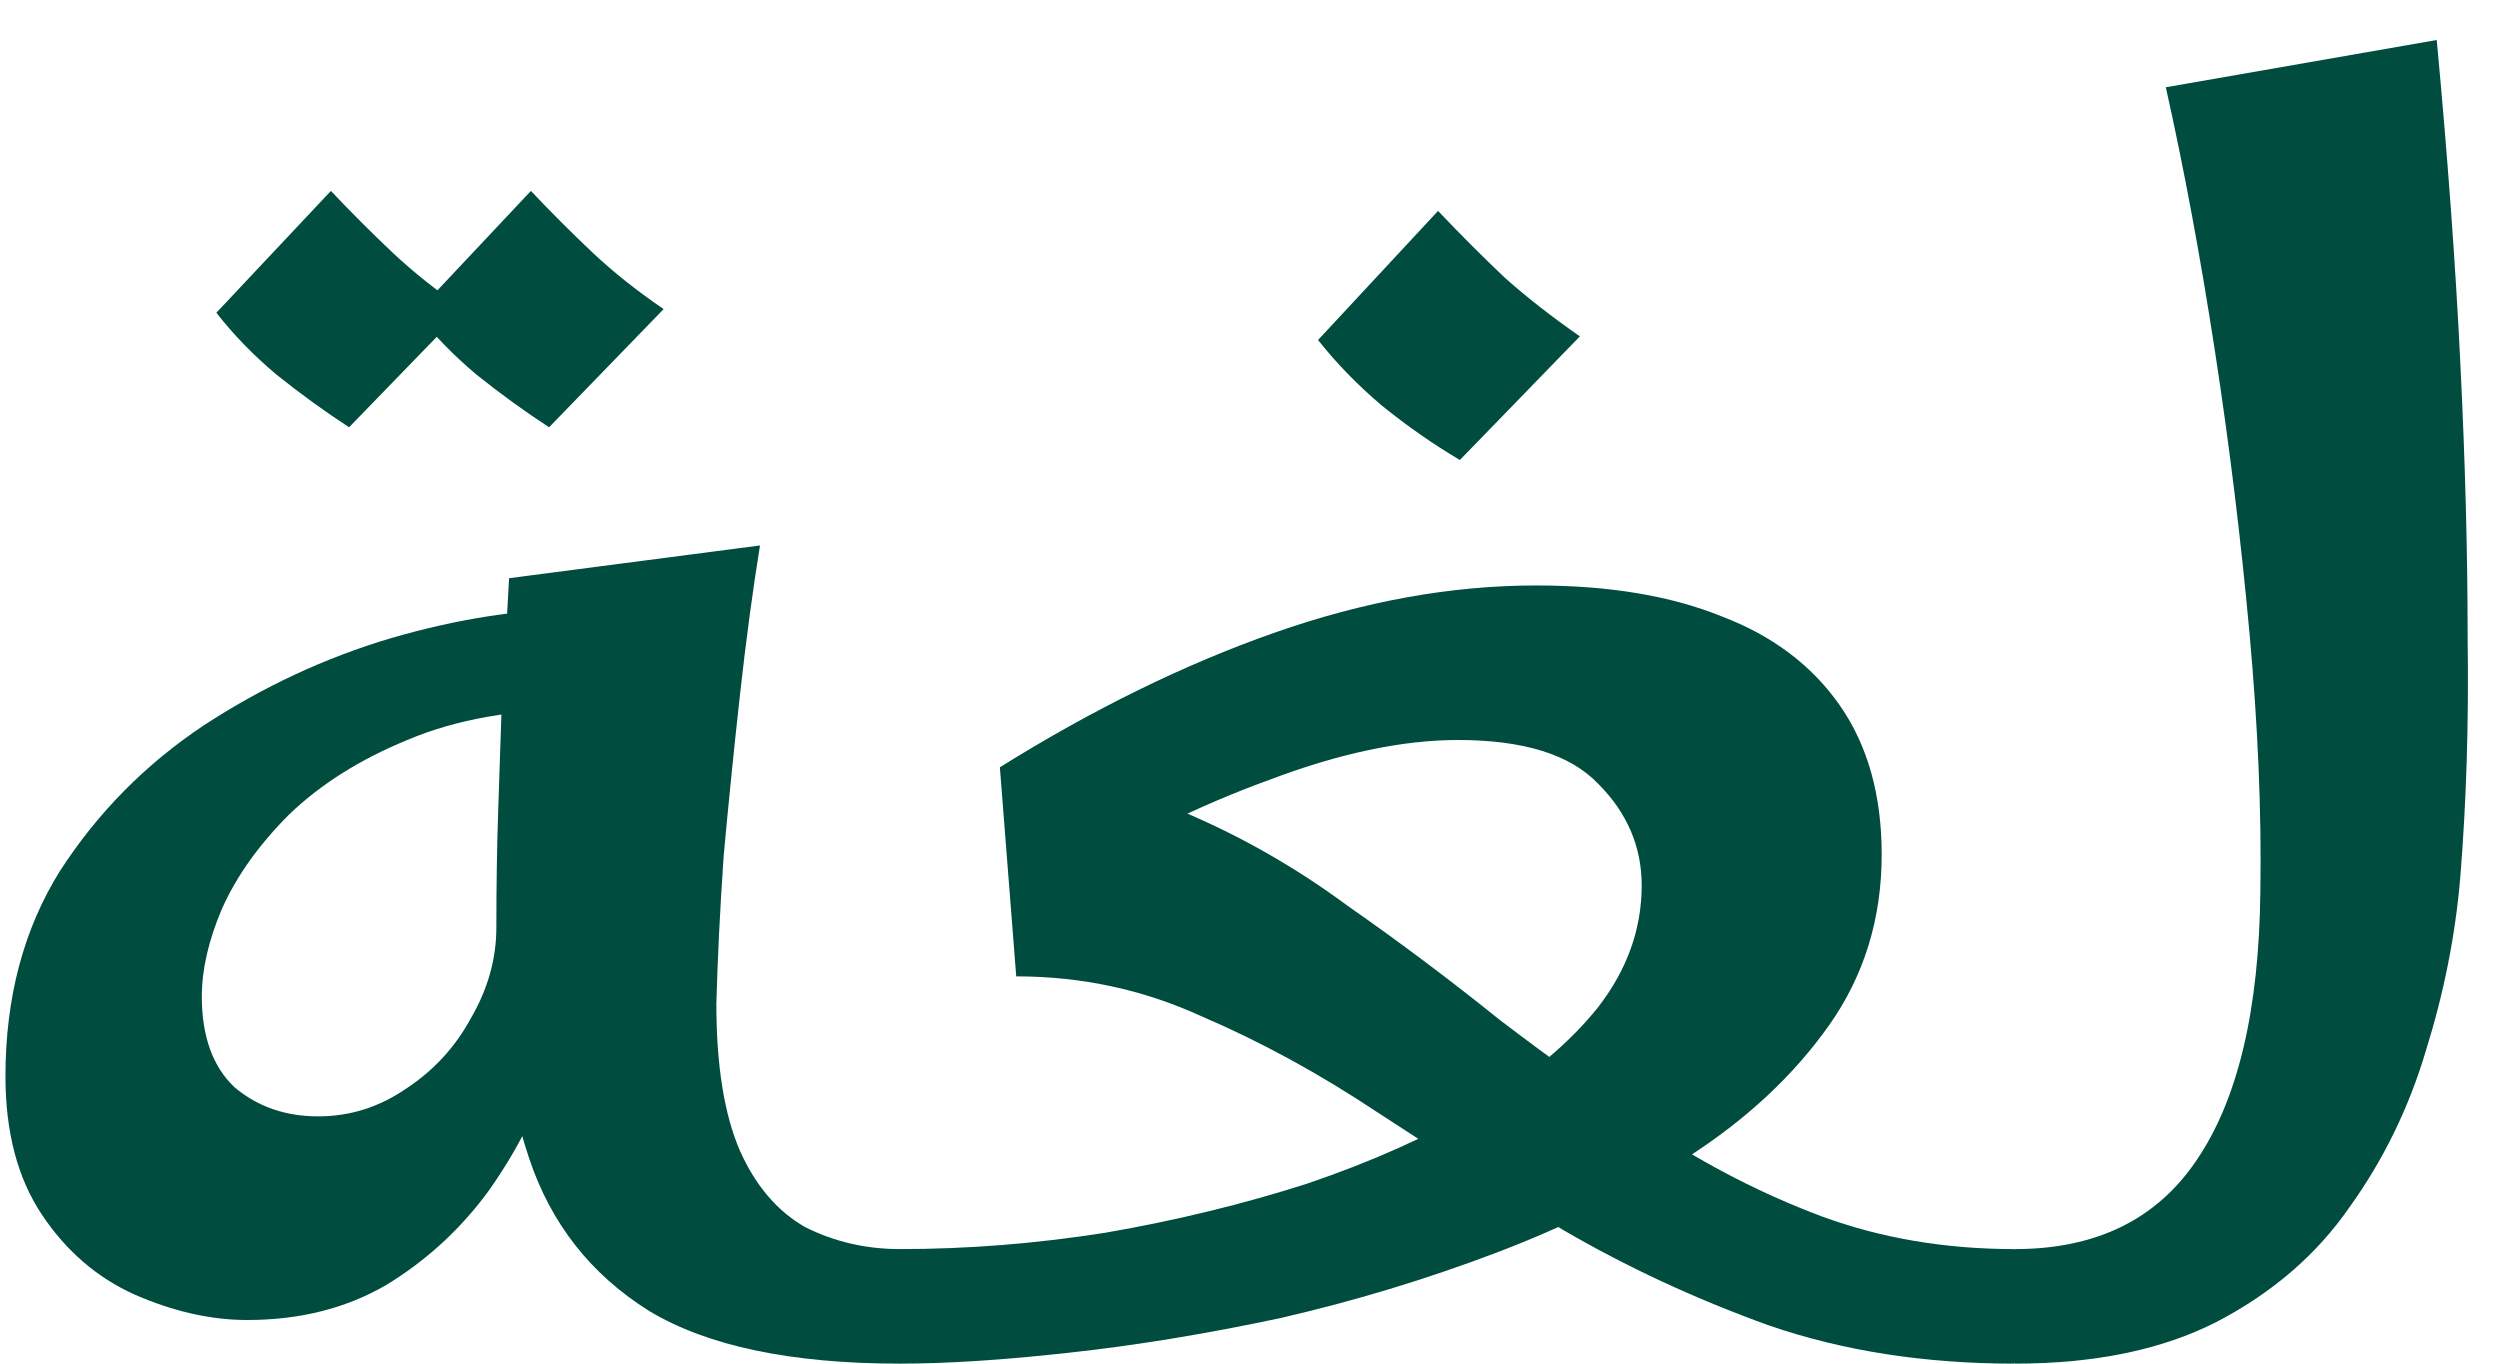
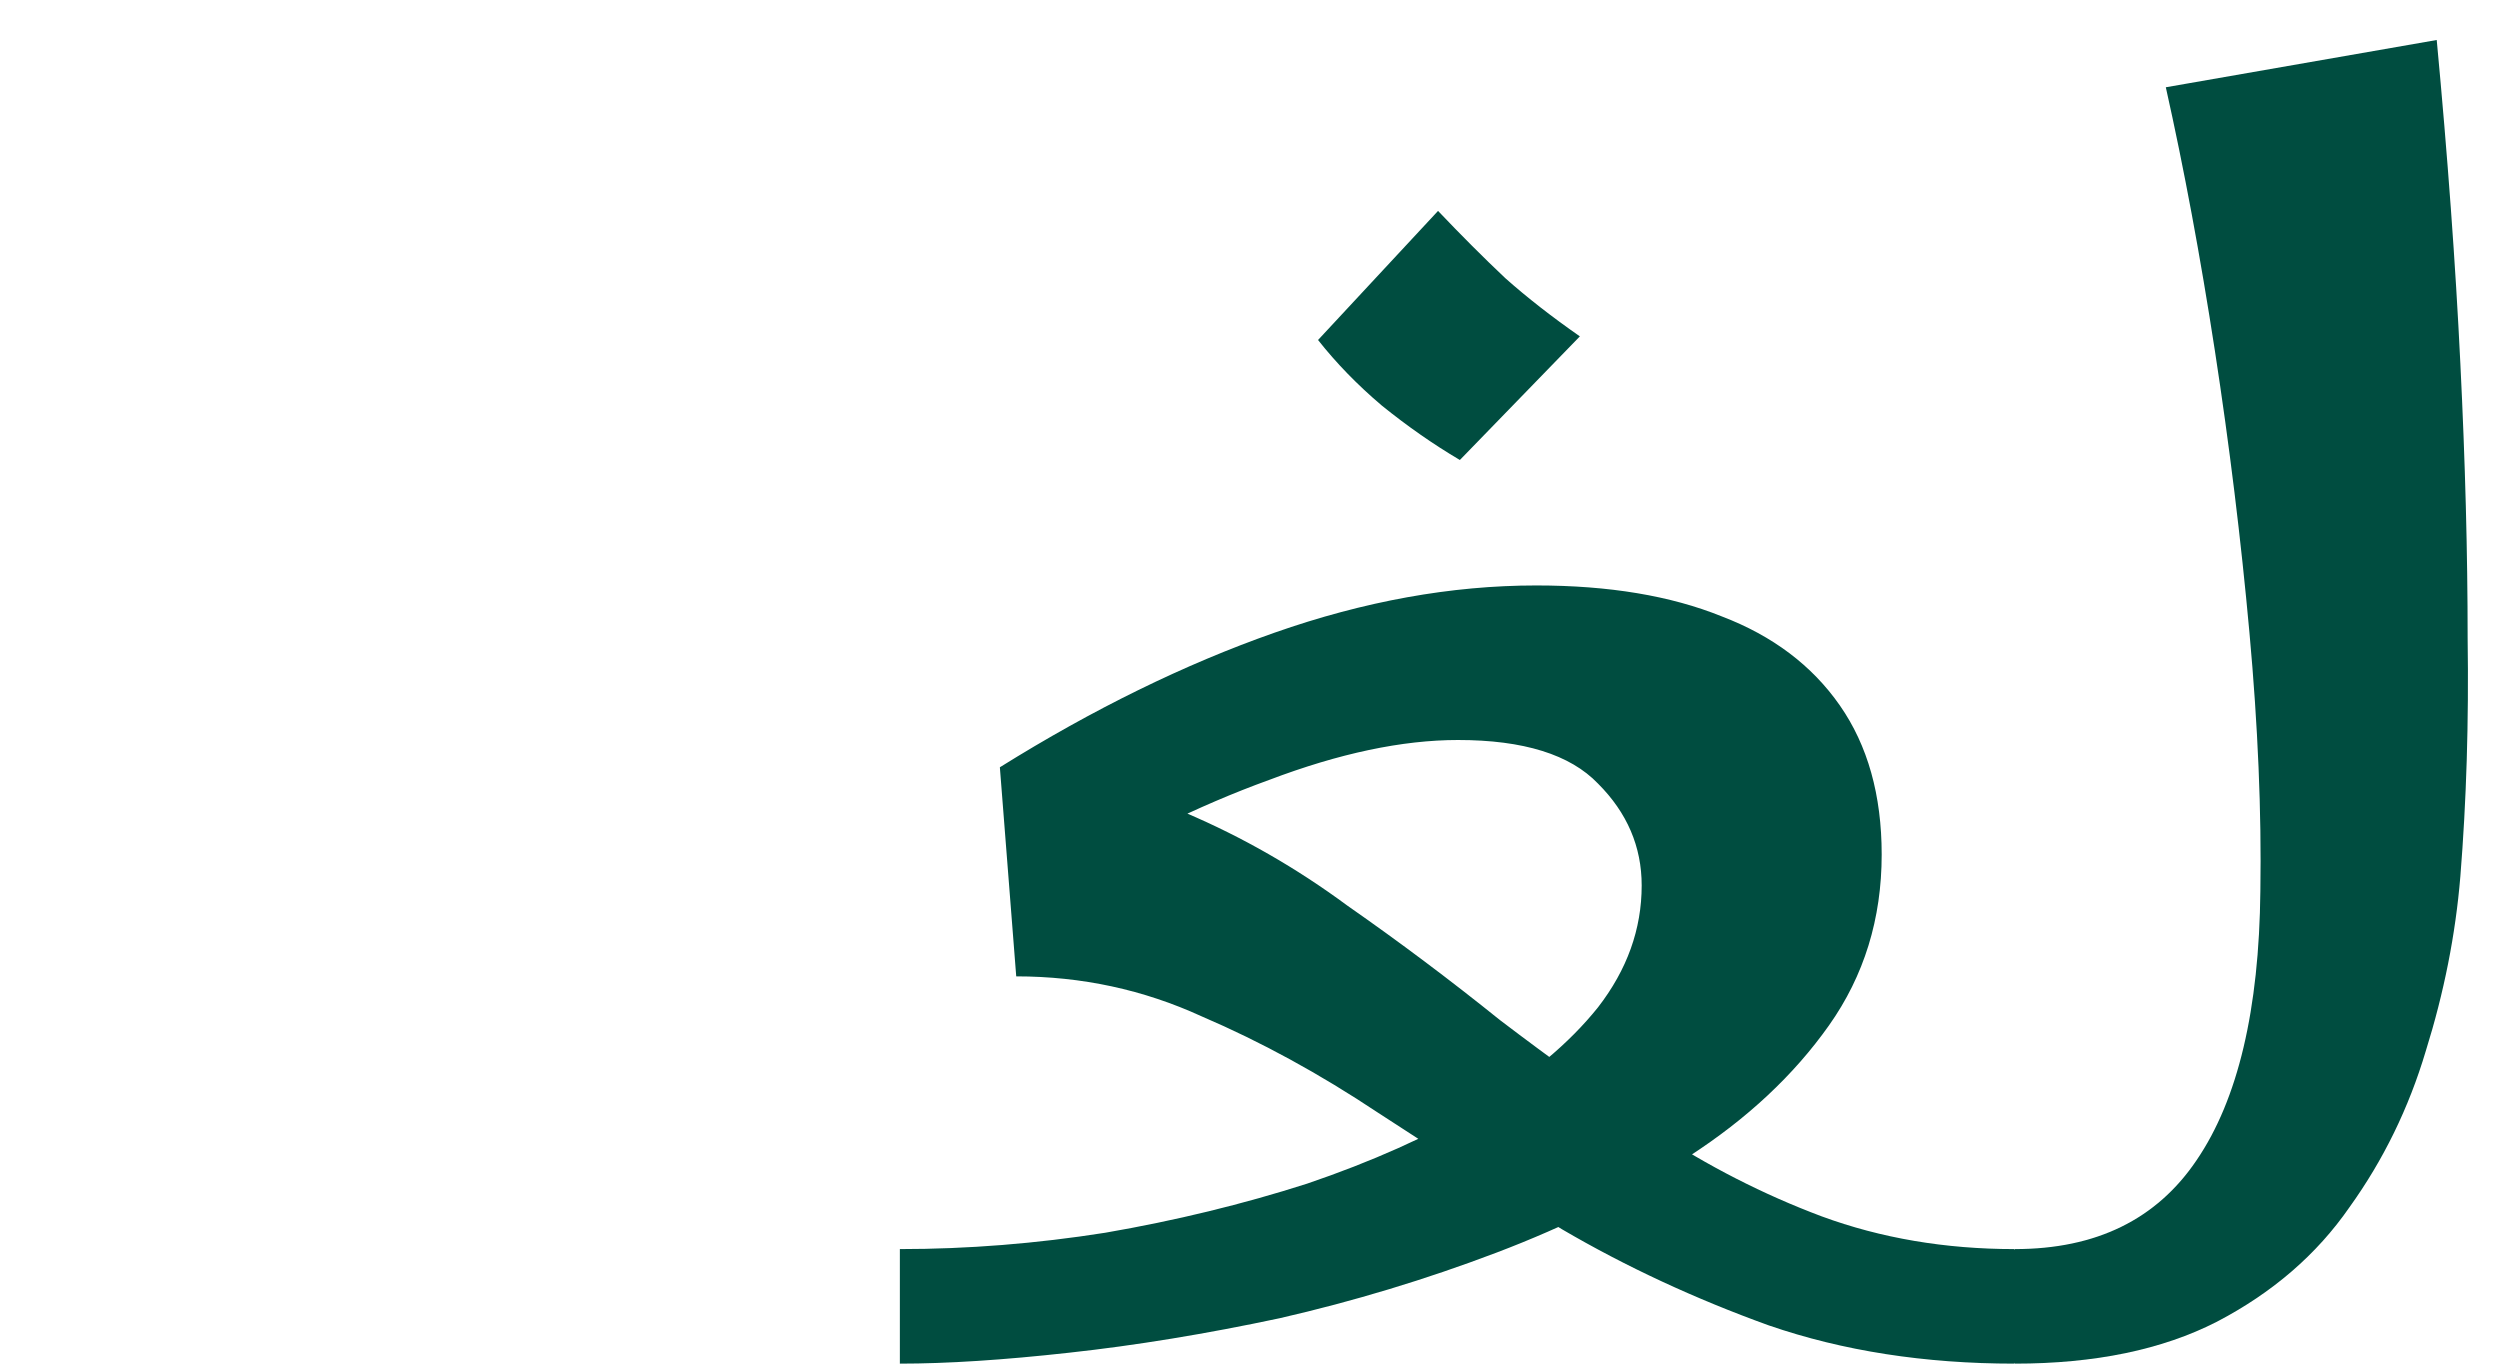
<svg xmlns="http://www.w3.org/2000/svg" width="55" height="30" viewBox="0 0 55 30" fill="none">
-   <path d="M5.44 29.04C4.64 29.04 3.813 28.853 2.96 28.48C2.133 28.107 1.453 27.52 0.92 26.72C0.387 25.92 0.12 24.907 0.12 23.68C0.12 21.947 0.52 20.44 1.32 19.16C2.147 17.88 3.2 16.813 4.48 15.96C5.787 15.107 7.16 14.467 8.6 14.04C10.067 13.613 11.44 13.4 12.72 13.4L12.8 15.6C11.307 15.6 10.027 15.827 8.96 16.28C7.92 16.707 7.053 17.253 6.36 17.92C5.693 18.587 5.2 19.28 4.88 20C4.587 20.693 4.44 21.333 4.44 21.92C4.44 22.8 4.68 23.467 5.16 23.92C5.667 24.347 6.28 24.56 7 24.56C7.693 24.56 8.333 24.36 8.92 23.96C9.533 23.56 10.013 23.04 10.36 22.4C10.733 21.76 10.92 21.093 10.92 20.4L12.76 20.72C12.68 21.627 12.467 22.56 12.12 23.52C11.8 24.48 11.333 25.387 10.72 26.24C10.107 27.067 9.36 27.747 8.48 28.28C7.6 28.787 6.587 29.04 5.44 29.04ZM19.8 30C17.4 30 15.56 29.613 14.28 28.84C13 28.04 12.12 26.92 11.64 25.48C11.16 24.04 10.92 22.347 10.92 20.4C10.92 19.493 10.933 18.64 10.96 17.84C10.987 17.04 11.013 16.24 11.04 15.44C11.093 14.613 11.147 13.707 11.2 12.72L16.72 12C16.56 12.987 16.413 14.08 16.28 15.28C16.147 16.48 16.027 17.667 15.92 18.84C15.84 20.013 15.787 21.093 15.76 22.08C15.76 23.44 15.933 24.52 16.28 25.32C16.627 26.093 17.107 26.653 17.72 27C18.36 27.32 19.053 27.48 19.8 27.48L20.6 28.76L19.8 30ZM7.68 9.4C7.147 9.053 6.613 8.667 6.08 8.24C5.573 7.813 5.133 7.36 4.76 6.88L7.28 4.2C7.733 4.68 8.187 5.133 8.64 5.56C9.093 5.987 9.613 6.4 10.2 6.8L7.68 9.4ZM12.08 9.4C11.547 9.053 11.013 8.667 10.48 8.24C9.973 7.813 9.533 7.36 9.16 6.88L11.68 4.2C12.133 4.68 12.587 5.133 13.04 5.56C13.493 5.987 14.013 6.4 14.6 6.8L12.08 9.4Z" fill="#004D40" />
  <path d="M19.797 30V27.48C21.29 27.48 22.797 27.36 24.317 27.12C25.863 26.853 27.343 26.493 28.757 26.04C30.17 25.56 31.424 25 32.517 24.36C33.637 23.693 34.517 22.96 35.157 22.16C35.797 21.333 36.117 20.44 36.117 19.48C36.117 18.627 35.797 17.88 35.157 17.24C34.544 16.6 33.517 16.28 32.077 16.28C30.85 16.28 29.463 16.573 27.917 17.16C26.37 17.72 24.744 18.52 23.037 19.56L21.997 16.88C24.05 15.6 26.064 14.613 28.037 13.92C30.01 13.227 31.93 12.88 33.797 12.88C35.397 12.88 36.757 13.107 37.877 13.56C38.997 13.987 39.864 14.64 40.477 15.52C41.09 16.4 41.397 17.493 41.397 18.8C41.397 20.213 41.01 21.467 40.237 22.56C39.464 23.653 38.437 24.613 37.157 25.44C35.877 26.267 34.464 26.973 32.917 27.56C31.37 28.147 29.784 28.627 28.157 29C26.53 29.347 24.983 29.6 23.517 29.76C22.077 29.92 20.837 30 19.797 30ZM44.317 30C42.343 30 40.544 29.72 38.917 29.16C37.29 28.573 35.77 27.867 34.357 27.04C32.97 26.187 31.623 25.333 30.317 24.48C29.037 23.627 27.744 22.92 26.437 22.36C25.157 21.773 23.797 21.48 22.357 21.48L21.997 16.88C23.463 16.987 24.823 17.32 26.077 17.88C27.33 18.413 28.517 19.093 29.637 19.92C30.784 20.72 31.904 21.56 32.997 22.44C34.117 23.293 35.25 24.107 36.397 24.88C37.57 25.653 38.797 26.28 40.077 26.76C41.383 27.24 42.797 27.48 44.317 27.48L45.117 28.76L44.317 30ZM32.117 10.12C31.53 9.773 30.957 9.373 30.397 8.92C29.863 8.467 29.397 7.987 28.997 7.48L31.637 4.64C32.144 5.173 32.637 5.667 33.117 6.12C33.597 6.547 34.144 6.973 34.757 7.4L32.117 10.12Z" fill="#004D40" />
  <path d="M44.328 30V27.48C46.115 27.48 47.448 26.827 48.328 25.52C49.235 24.187 49.702 22.213 49.728 19.6C49.755 17.867 49.675 15.973 49.488 13.92C49.301 11.867 49.048 9.8 48.728 7.72C48.408 5.64 48.048 3.707 47.648 1.92L53.608 0.88C53.848 3.44 54.022 5.813 54.128 8C54.235 10.16 54.288 12.173 54.288 14.04C54.315 15.88 54.261 17.627 54.128 19.28C54.022 20.56 53.768 21.84 53.368 23.12C52.995 24.373 52.435 25.52 51.688 26.56C50.968 27.6 49.995 28.44 48.768 29.08C47.568 29.693 46.088 30 44.328 30Z" fill="#004D40" />
</svg>